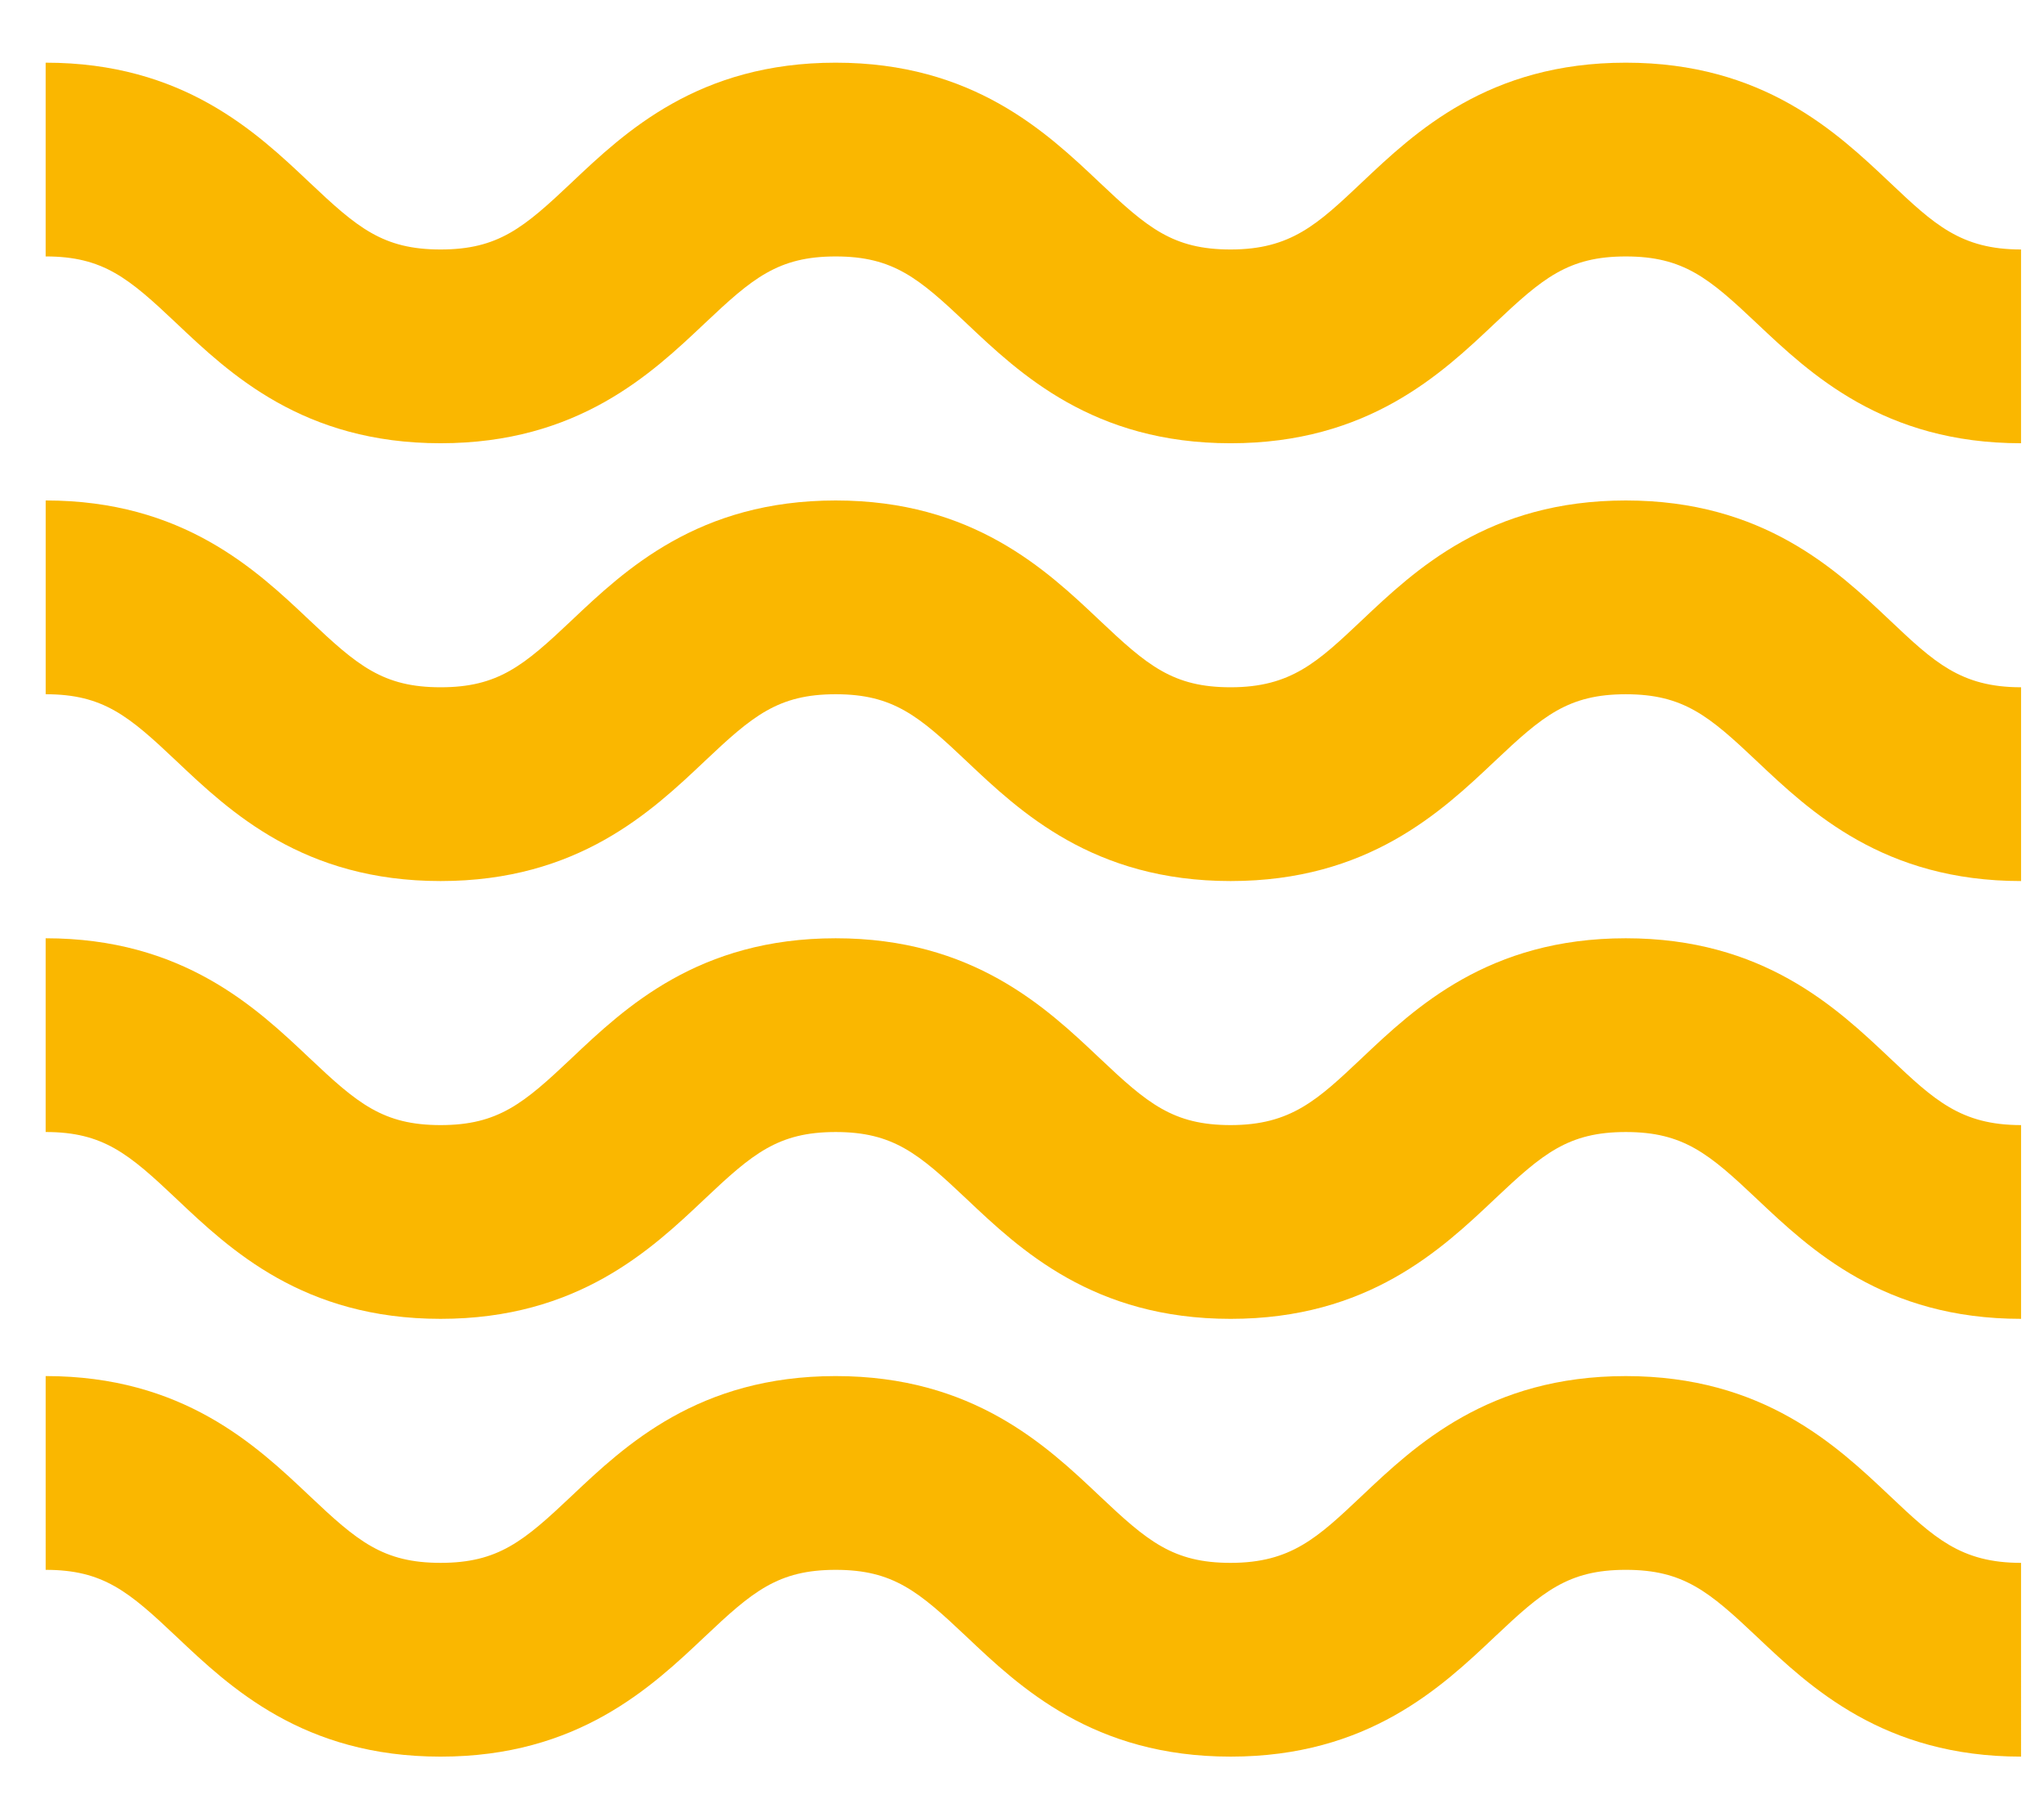
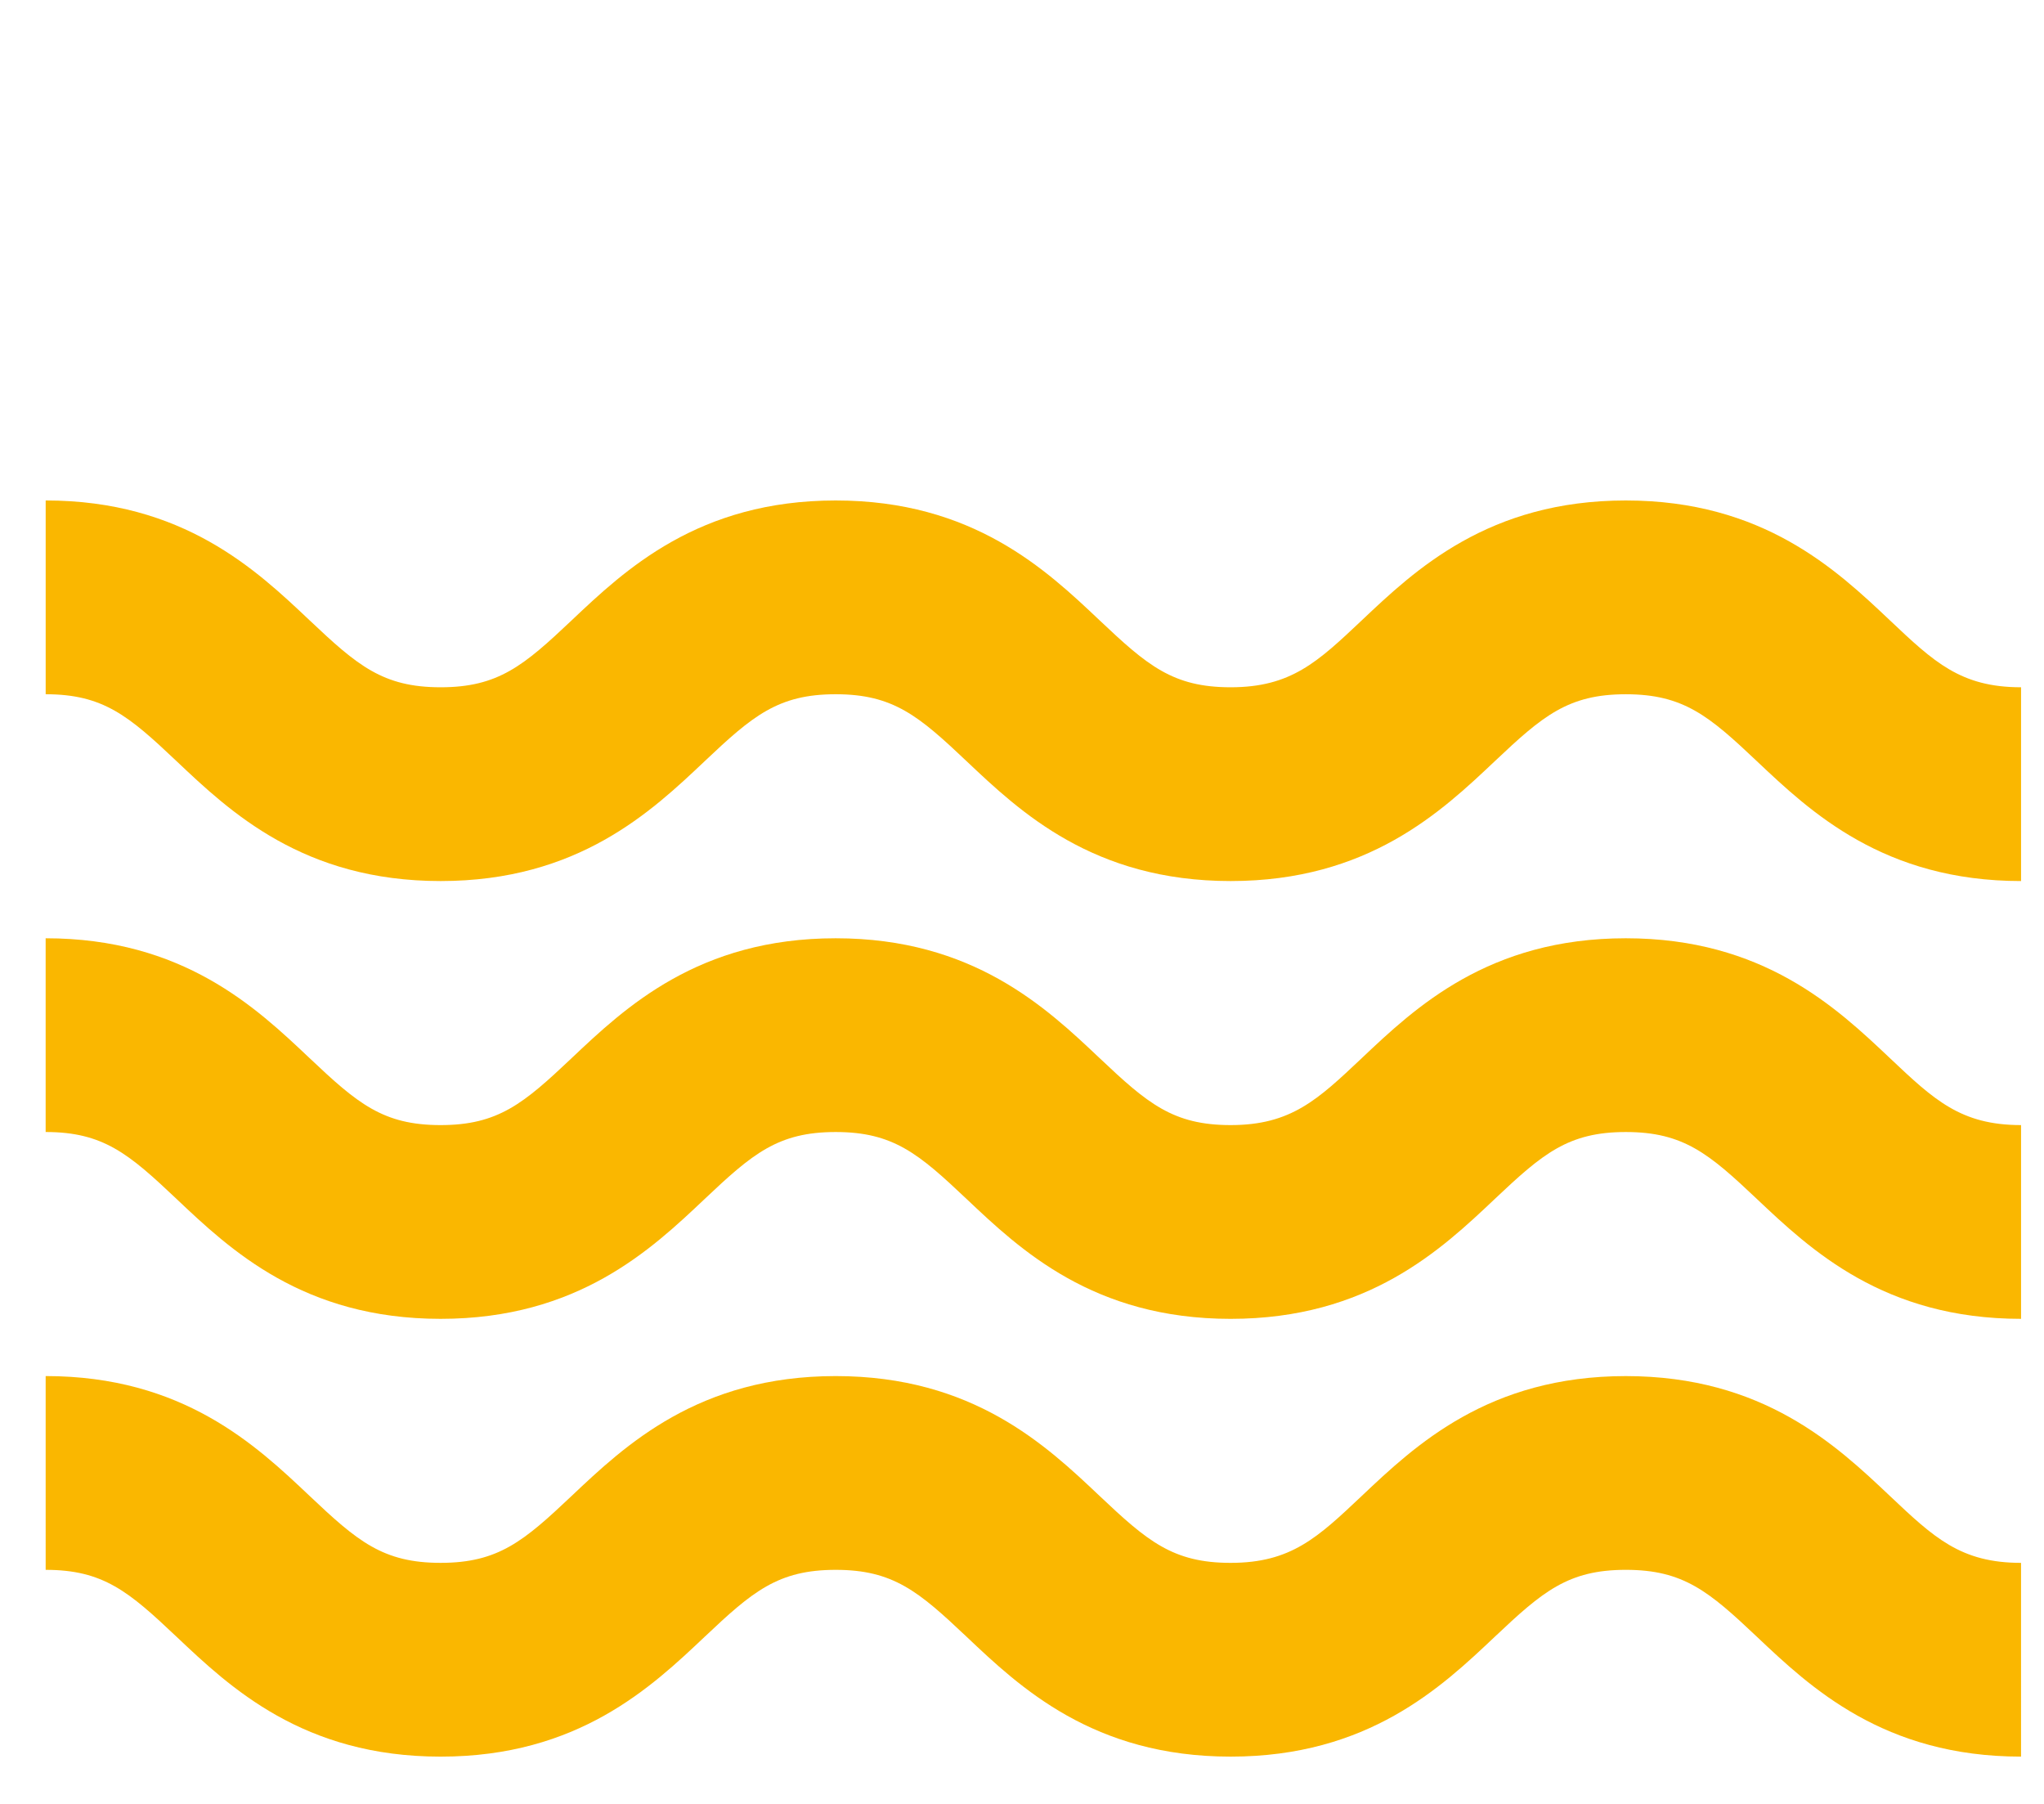
<svg xmlns="http://www.w3.org/2000/svg" id="Calque_1" x="0px" y="0px" width="170px" height="150px" viewBox="-46.294 -73 170 150" xml:space="preserve">
  <g>
    <path fill="#FAB700" d="M121.798,36.666c-11.424,0-17.522-5.764-21.975-9.971c-3.975-3.758-6.102-5.564-10.898-5.564  c-4.794,0-6.917,1.807-10.893,5.563c-4.451,4.209-10.548,9.973-21.976,9.973c-11.423,0-17.517-5.766-21.964-9.973  c-3.973-3.756-6.095-5.563-10.882-5.563c-4.796,0-6.917,1.807-10.892,5.564c-4.45,4.207-10.545,9.971-21.969,9.971  c-11.422,0-17.514-5.764-21.963-9.973c-3.971-3.756-6.094-5.563-10.883-5.563V5.02c11.416,0,17.507,5.764,21.955,9.971  c3.975,3.756,6.096,5.564,10.891,5.564c4.8,0,6.924-1.809,10.898-5.566C5.698,10.781,11.794,5.02,23.211,5.02  c11.413,0,17.505,5.762,21.952,9.969c3.975,3.758,6.097,5.566,10.894,5.566c5.018,0,7.233-2.098,10.909-5.568  c4.448-4.205,10.541-9.967,21.959-9.967c11.419,0,17.515,5.762,21.965,9.967c3.675,3.473,5.892,5.568,10.908,5.568V36.666z" />
    <path fill="#FAB700" d="M121.798,73.068c-11.424,0-17.522-5.76-21.973-9.969c-3.977-3.758-6.102-5.563-10.9-5.563  c-4.796,0-6.917,1.805-10.893,5.561c-4.451,4.209-10.548,9.971-21.976,9.971c-11.421,0-17.517-5.762-21.964-9.973  C30.12,59.342,28,57.537,23.211,57.537c-4.796,0-6.917,1.805-10.892,5.561c-4.452,4.209-10.547,9.971-21.969,9.971  s-17.514-5.762-21.963-9.971c-3.971-3.756-6.094-5.561-10.883-5.561V41.424c11.416,0,17.507,5.762,21.955,9.969  c3.973,3.758,6.096,5.563,10.891,5.563c4.8,0,6.924-1.807,10.898-5.564c4.451-4.205,10.545-9.967,21.962-9.967  c11.413,0,17.505,5.762,21.952,9.969c3.975,3.756,6.097,5.563,10.894,5.563c5.018,0,7.233-2.094,10.909-5.566  c4.448-4.205,10.543-9.965,21.959-9.965c11.419,0,17.515,5.76,21.965,9.967c3.675,3.471,5.892,5.564,10.908,5.564V73.068z" />
    <path fill="#FAB700" d="M121.798,0.262c-11.424,0-17.522-5.762-21.975-9.969c-3.975-3.76-6.102-5.564-10.898-5.564  c-4.794,0-6.917,1.805-10.893,5.563C73.581-5.5,67.484,0.262,56.057,0.262c-11.423,0-17.517-5.764-21.964-9.971  c-3.973-3.758-6.095-5.563-10.882-5.563c-4.796,0-6.917,1.805-10.892,5.564C7.869-5.5,1.774,0.262-9.649,0.262  c-11.422,0-17.514-5.762-21.963-9.971c-3.971-3.758-6.094-5.563-10.883-5.563v-16.113c11.416,0,17.507,5.764,21.955,9.971  c3.975,3.756,6.096,5.563,10.891,5.563c4.8,0,6.924-1.807,10.898-5.564c4.449-4.207,10.545-9.969,21.962-9.969  c11.413,0,17.505,5.762,21.952,9.969c3.975,3.758,6.097,5.564,10.894,5.564c5.018,0,7.233-2.096,10.909-5.566  c4.448-4.205,10.541-9.967,21.959-9.967c11.419,0,17.515,5.762,21.965,9.967c3.675,3.473,5.892,5.566,10.908,5.566V0.262z" />
-     <path fill="#FAB700" d="M121.798-36.143c-11.424,0-17.522-5.762-21.975-9.969c-3.975-3.758-6.102-5.564-10.898-5.564  c-4.794,0-6.917,1.807-10.893,5.563c-4.451,4.209-10.548,9.971-21.976,9.971c-11.423,0-17.517-5.764-21.964-9.971  c-3.973-3.756-6.095-5.563-10.882-5.563c-4.796,0-6.917,1.807-10.892,5.564c-4.45,4.207-10.545,9.969-21.969,9.969  c-11.422,0-17.514-5.762-21.963-9.971c-3.971-3.756-6.094-5.563-10.883-5.563v-16.111c11.416,0,17.507,5.762,21.955,9.969  c3.975,3.758,6.096,5.564,10.891,5.564c4.8,0,6.924-1.807,10.898-5.566c4.449-4.207,10.545-9.967,21.962-9.967  c11.413,0,17.505,5.76,21.952,9.967c3.975,3.76,6.097,5.566,10.894,5.566c5.018,0,7.233-2.098,10.909-5.568  c4.448-4.205,10.541-9.965,21.959-9.965c11.419,0,17.515,5.76,21.965,9.965c3.675,3.473,5.892,5.568,10.908,5.568V-36.143z" />
  </g>
</svg>